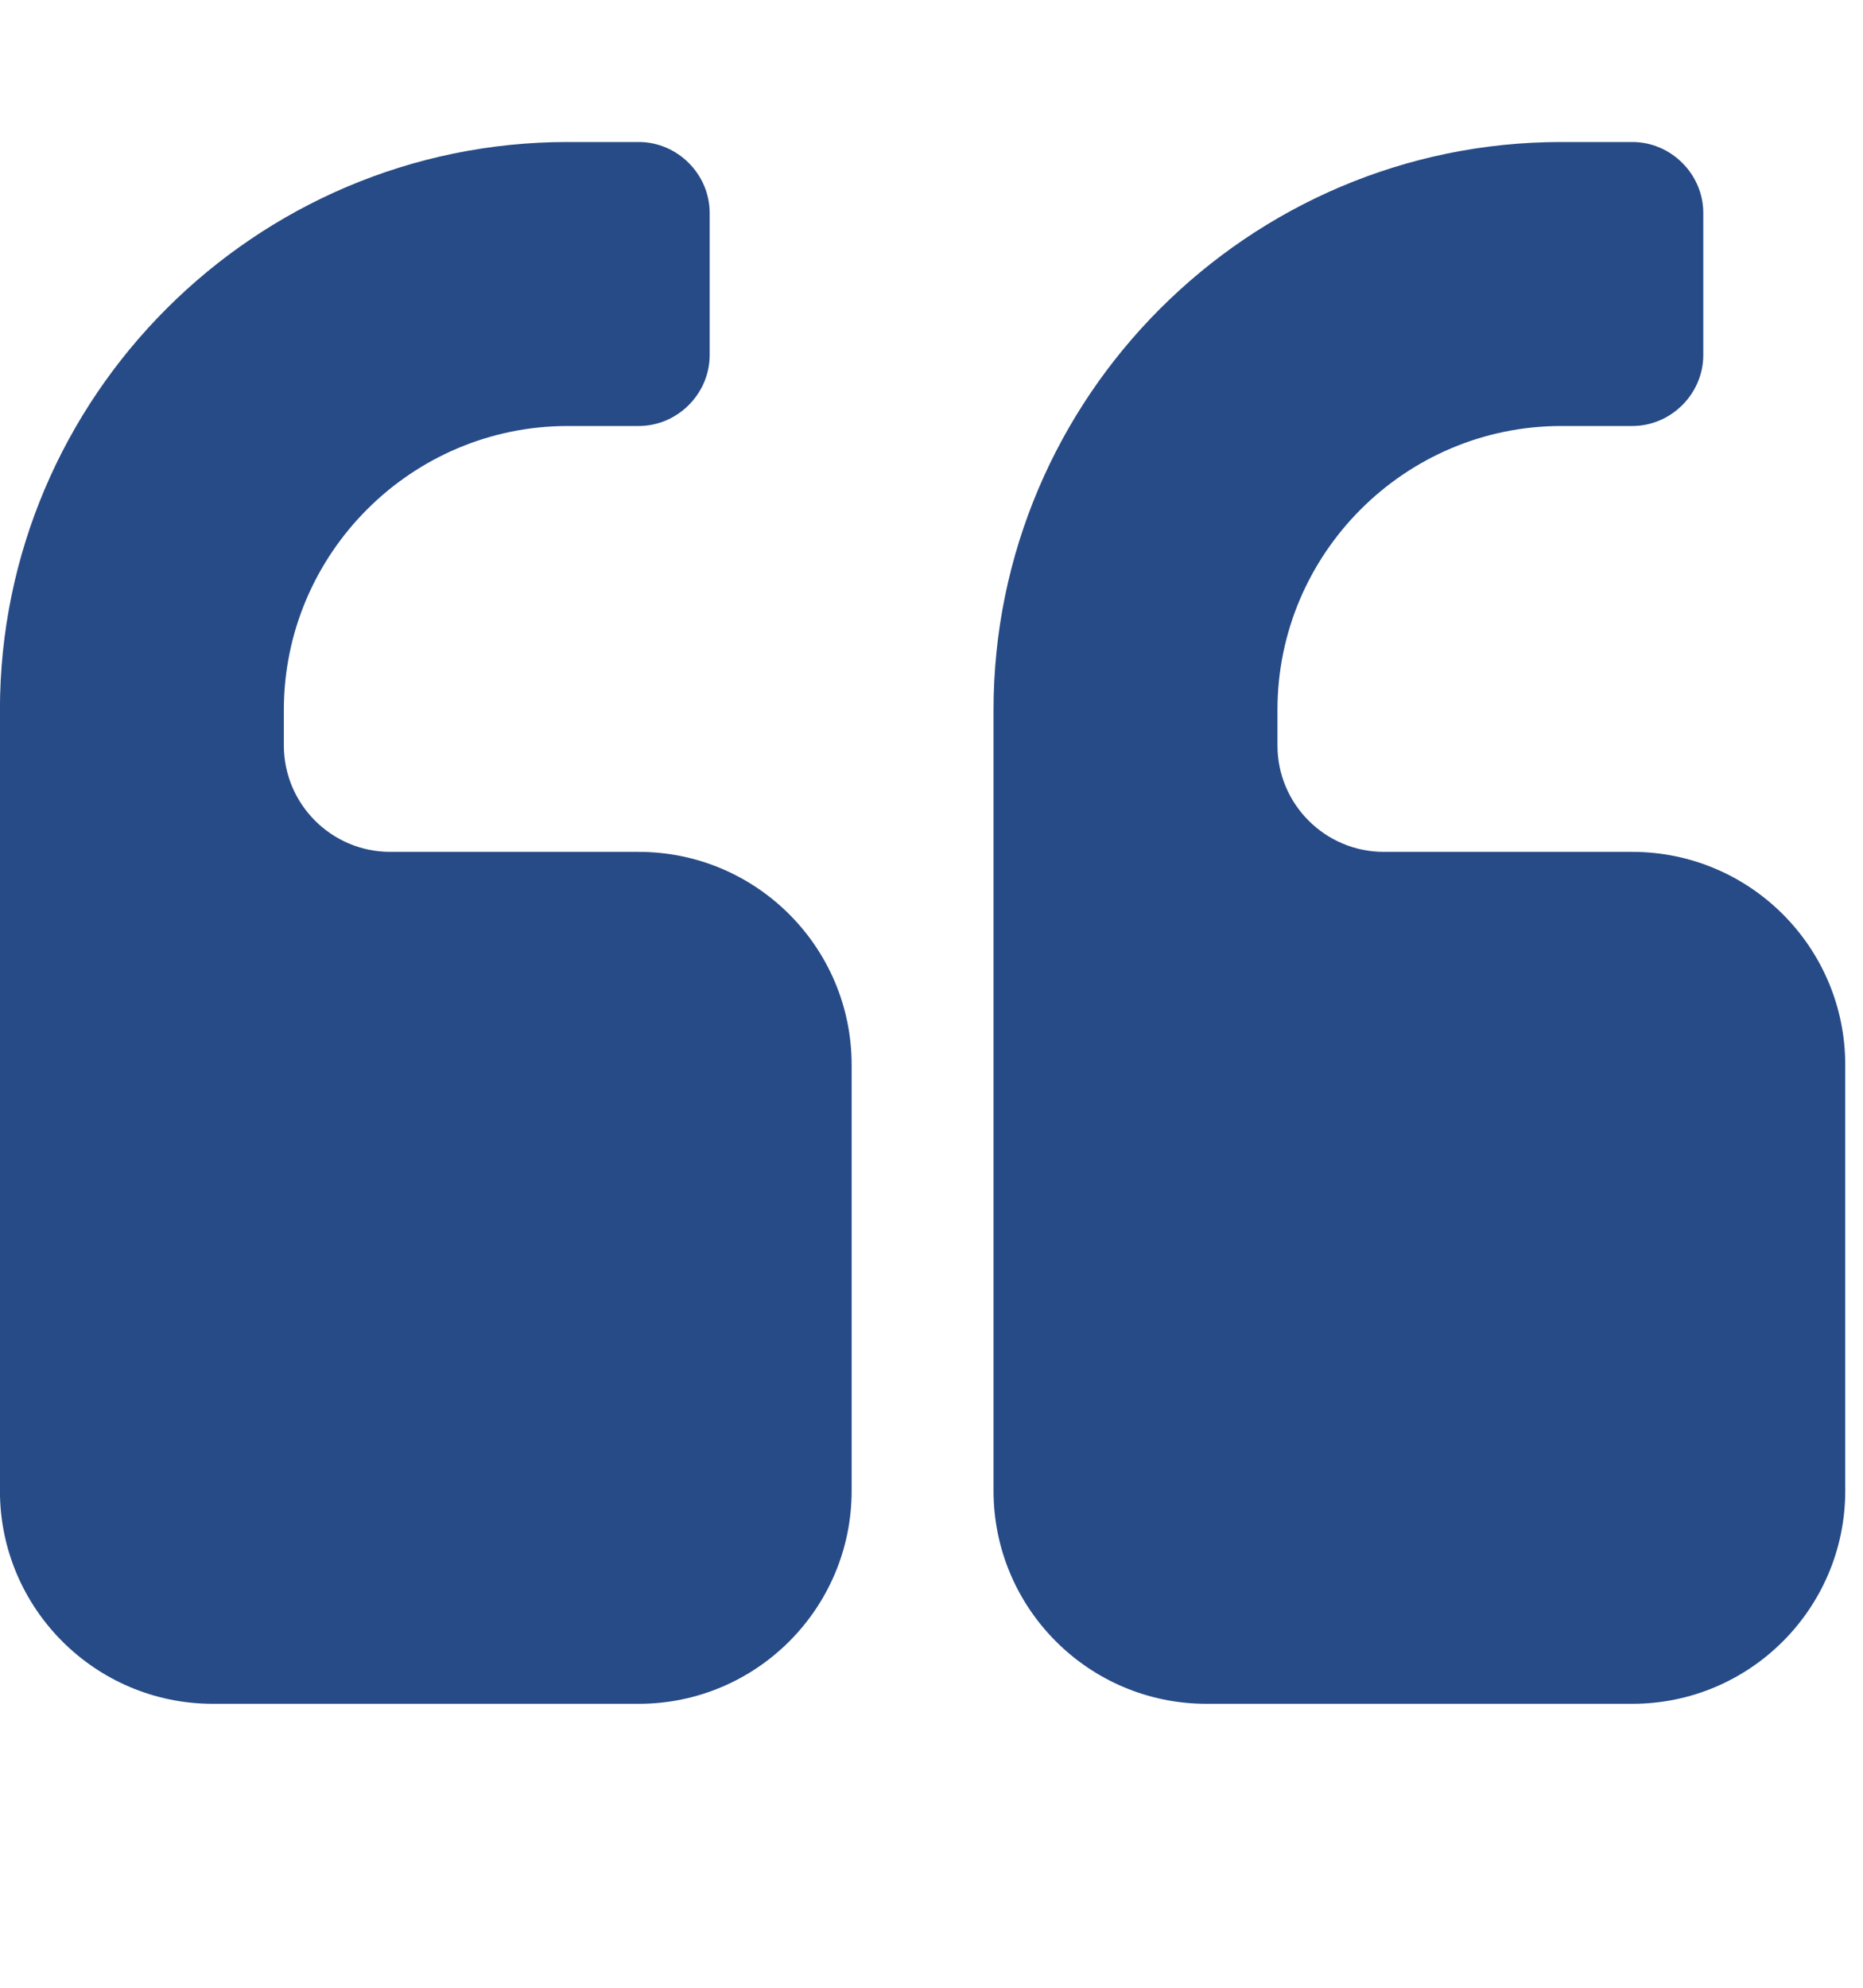
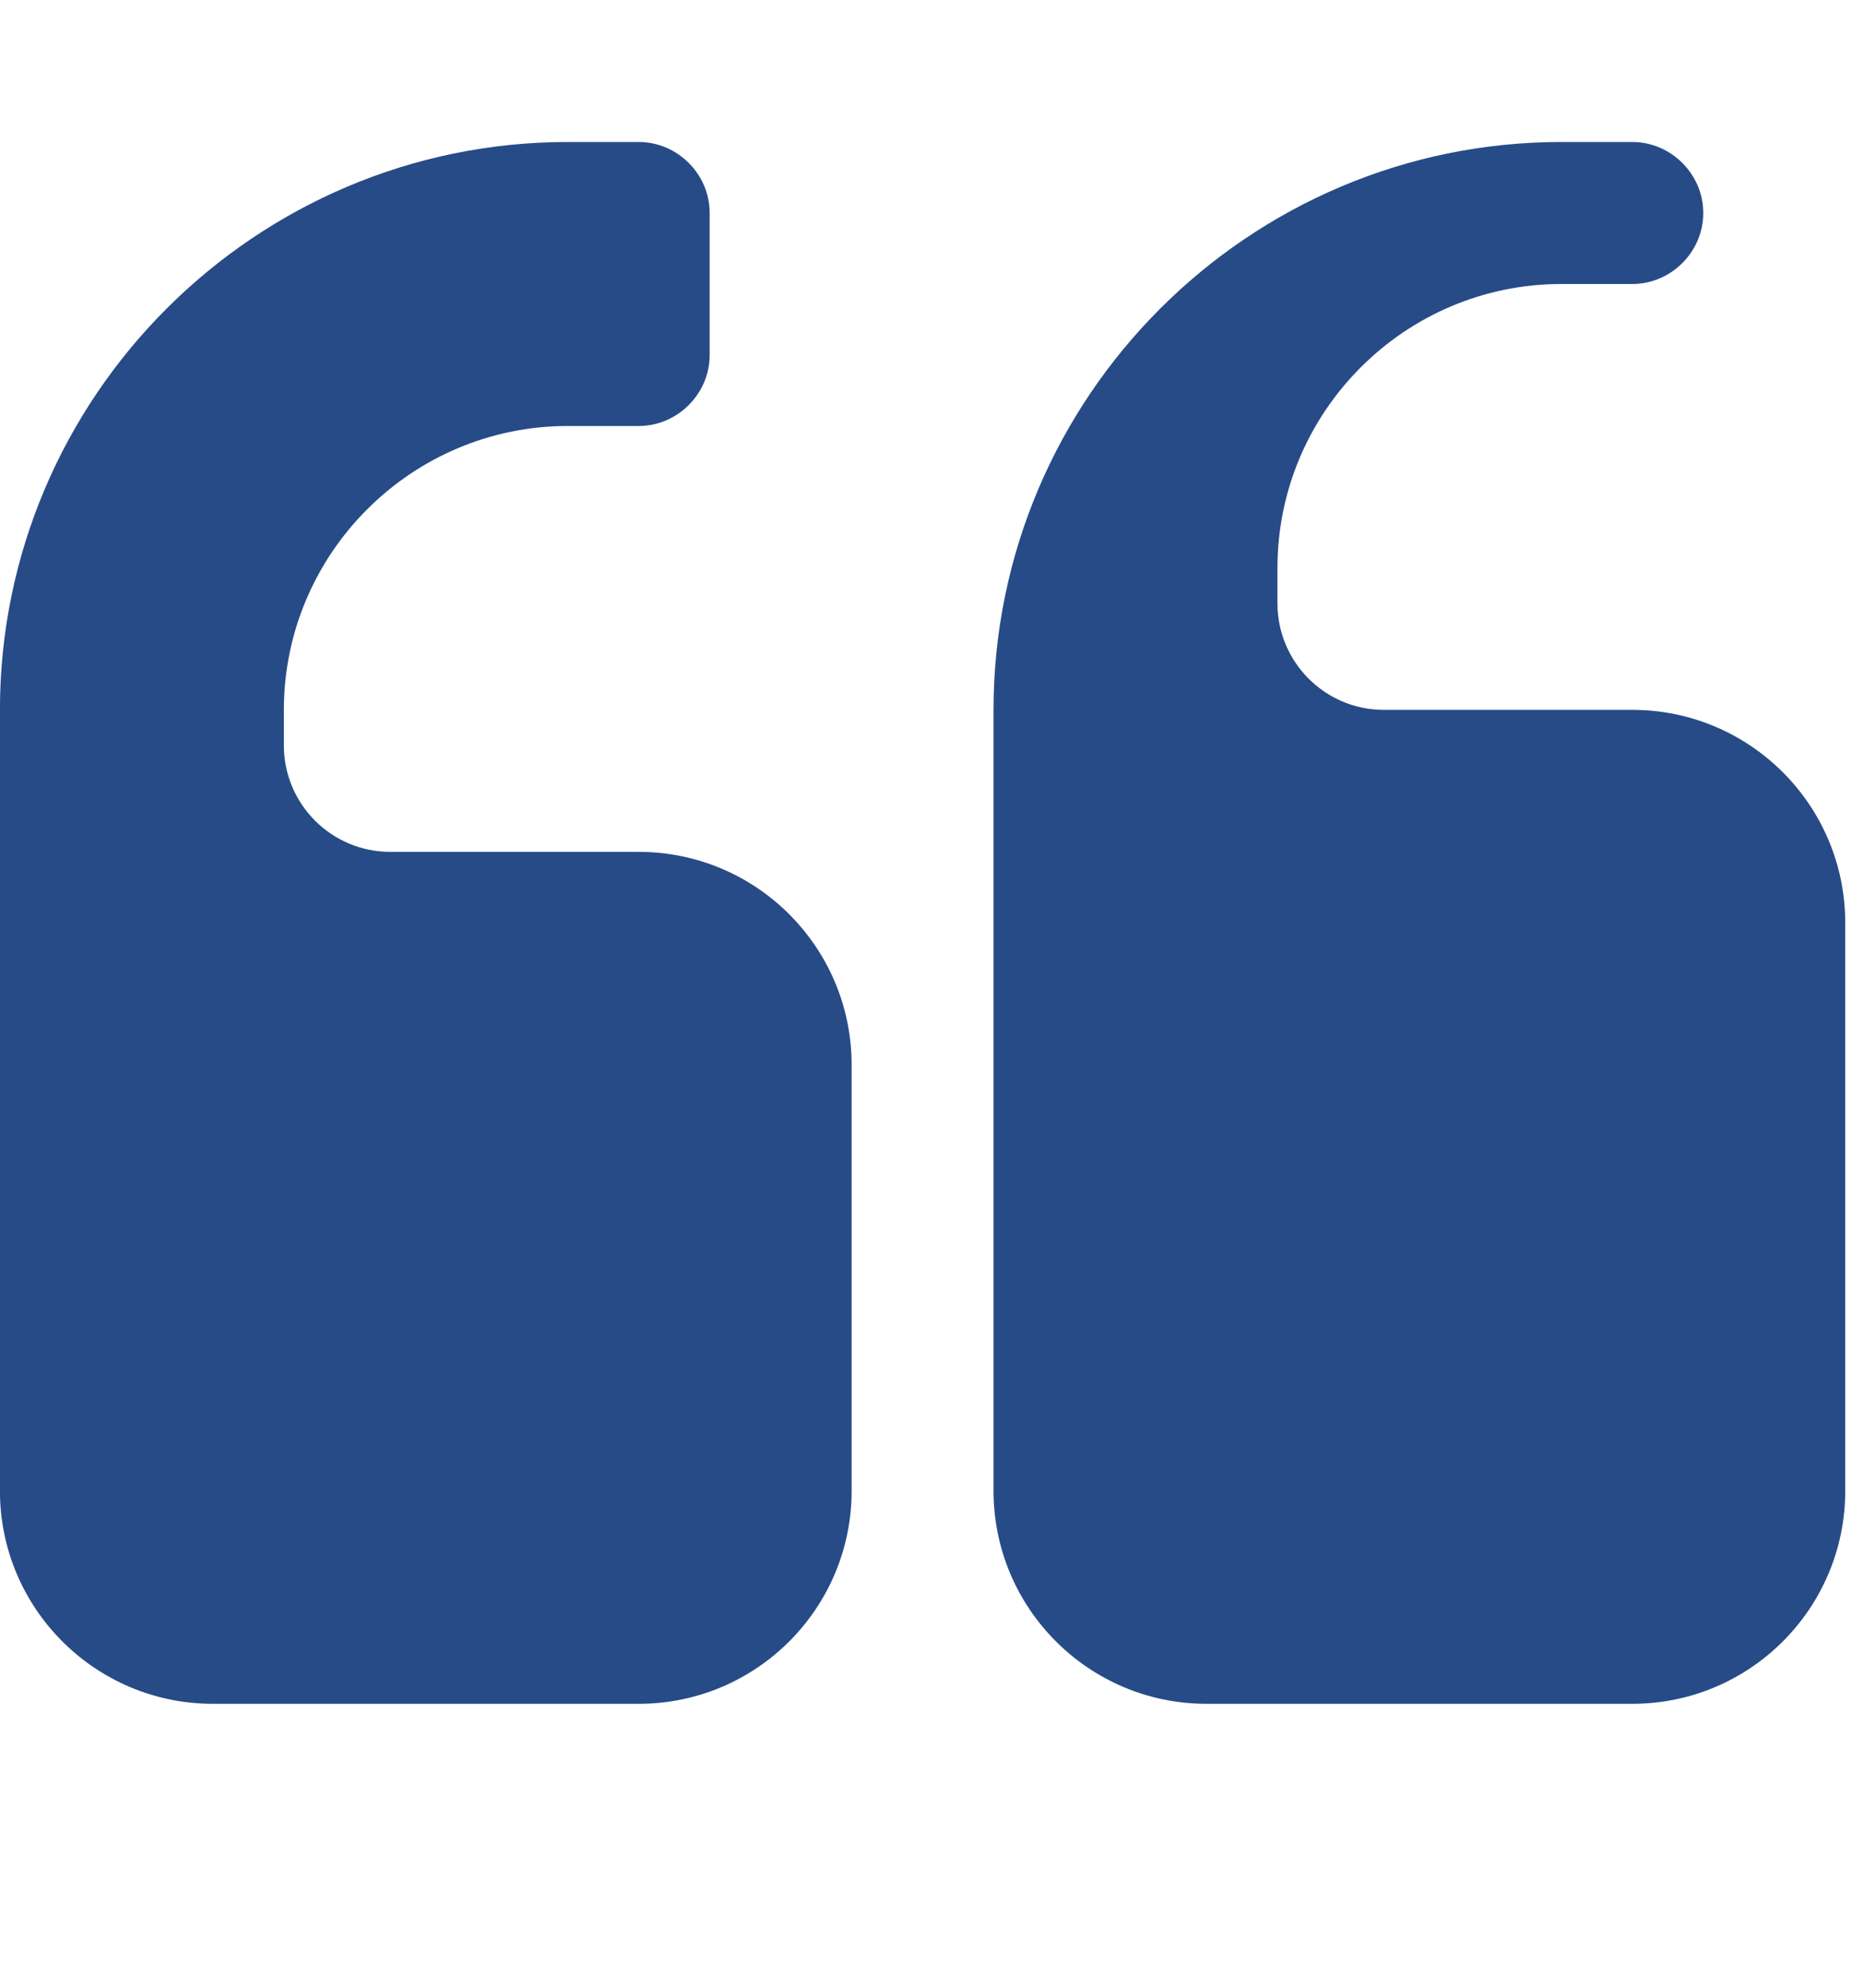
<svg xmlns="http://www.w3.org/2000/svg" style="fill:#274b87;" class="tcb-icon" viewBox="0 0 30 32" data-name="quote-left">
-   <path d="M13.714 17.143v6.857c0 1.893-1.536 3.429-3.429 3.429h-6.857c-1.893 0-3.429-1.536-3.429-3.429v-12.571c0-5.036 4.107-9.143 9.143-9.143h1.143c0.625 0 1.143 0.518 1.143 1.143v2.286c0 0.625-0.518 1.143-1.143 1.143h-1.143c-2.518 0-4.571 2.054-4.571 4.571v0.571c0 0.946 0.768 1.714 1.714 1.714h4c1.893 0 3.429 1.536 3.429 3.429zM29.714 17.143v6.857c0 1.893-1.536 3.429-3.429 3.429h-6.857c-1.893 0-3.429-1.536-3.429-3.429v-12.571c0-5.036 4.107-9.143 9.143-9.143h1.143c0.625 0 1.143 0.518 1.143 1.143v2.286c0 0.625-0.518 1.143-1.143 1.143h-1.143c-2.518 0-4.571 2.054-4.571 4.571v0.571c0 0.946 0.768 1.714 1.714 1.714h4c1.893 0 3.429 1.536 3.429 3.429z" />
+   <path d="M13.714 17.143v6.857c0 1.893-1.536 3.429-3.429 3.429h-6.857c-1.893 0-3.429-1.536-3.429-3.429v-12.571c0-5.036 4.107-9.143 9.143-9.143h1.143c0.625 0 1.143 0.518 1.143 1.143v2.286c0 0.625-0.518 1.143-1.143 1.143h-1.143c-2.518 0-4.571 2.054-4.571 4.571v0.571c0 0.946 0.768 1.714 1.714 1.714h4c1.893 0 3.429 1.536 3.429 3.429zM29.714 17.143v6.857c0 1.893-1.536 3.429-3.429 3.429h-6.857c-1.893 0-3.429-1.536-3.429-3.429v-12.571c0-5.036 4.107-9.143 9.143-9.143h1.143c0.625 0 1.143 0.518 1.143 1.143c0 0.625-0.518 1.143-1.143 1.143h-1.143c-2.518 0-4.571 2.054-4.571 4.571v0.571c0 0.946 0.768 1.714 1.714 1.714h4c1.893 0 3.429 1.536 3.429 3.429z" />
</svg>